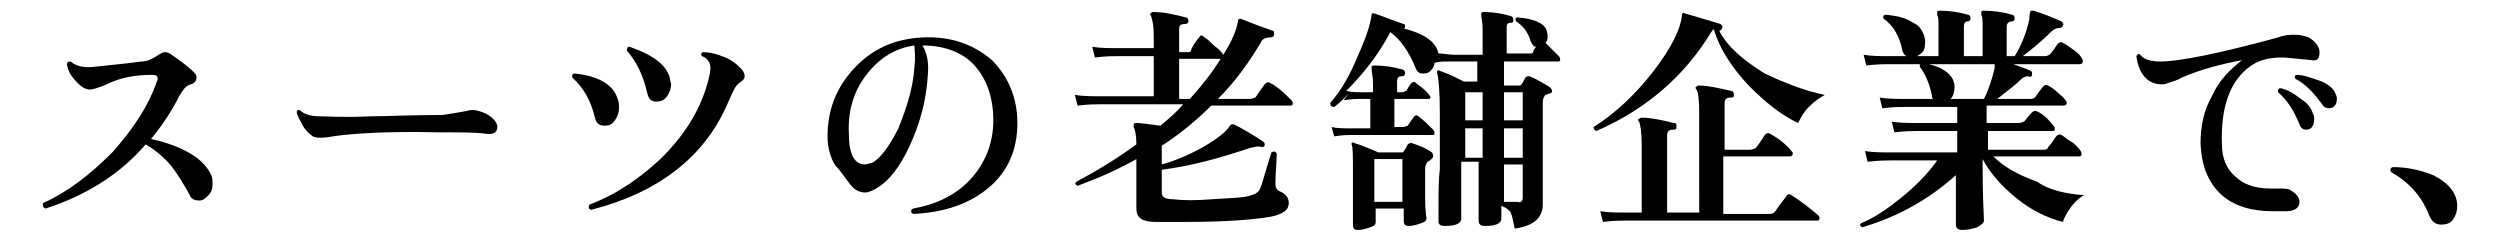
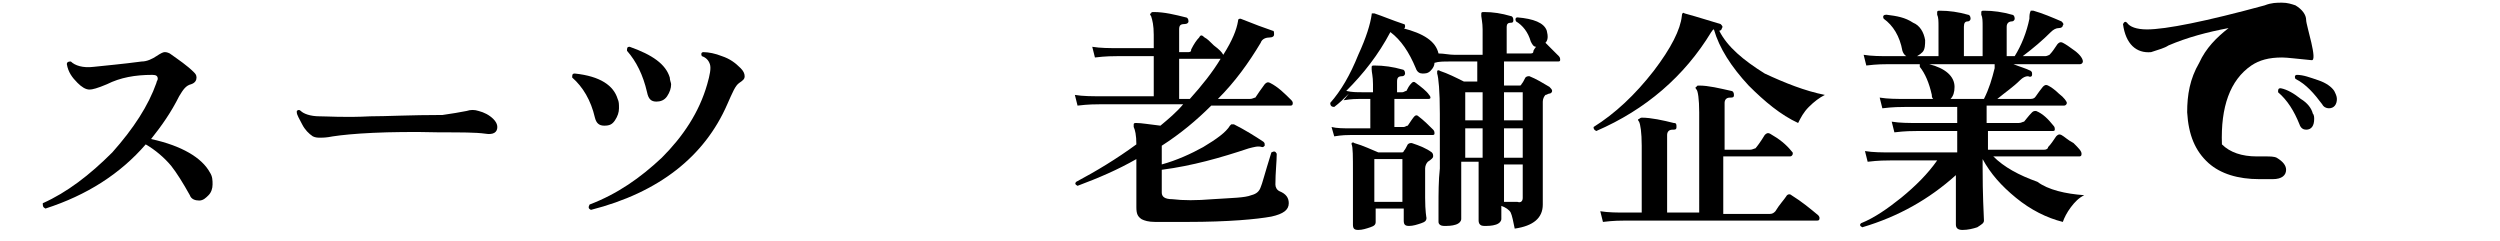
<svg xmlns="http://www.w3.org/2000/svg" version="1.1" id="レイヤー_1" x="0px" y="0px" viewBox="0 0 187 18" style="enable-background:new 0 0 187 18;" xml:space="preserve">
  <g id="a">
</g>
  <g id="b">
    <g id="c">
      <path d="M15.7,12.9c0.2,0.3,0.2,0.6,0.2,0.9s-0.1,0.6-0.3,0.8s-0.4,0.4-0.7,0.4s-0.6-0.1-0.7-0.4c-0.5-0.9-1-1.7-1.4-2.2    c-0.5-0.6-1.2-1.2-1.9-1.6C9,13,6.5,14.6,3.4,15.6c-0.2-0.1-0.2-0.2-0.2-0.4c1.8-0.8,3.5-2.1,5.2-3.8c1.6-1.8,2.7-3.5,3.3-5.2    c0-0.1,0.1-0.2,0.1-0.3c0-0.2-0.1-0.3-0.4-0.3C10.1,5.6,9,5.8,8,6.3C7.3,6.6,6.9,6.7,6.7,6.7c-0.3,0-0.6-0.2-0.9-0.5    C5.4,5.8,5.1,5.4,5,4.8c0-0.2,0.2-0.2,0.3-0.2C5.6,4.9,6.2,5.1,7,5c0.9-0.1,2.1-0.2,3.6-0.4c0.4,0,0.8-0.2,1.1-0.4    c0.3-0.2,0.5-0.3,0.6-0.3c0.1,0,0.2,0,0.4,0.1c0.7,0.5,1.3,0.9,1.8,1.4c0.1,0.1,0.2,0.2,0.2,0.4c0,0.2-0.1,0.4-0.4,0.5    c-0.4,0.1-0.6,0.4-0.9,0.9c-0.6,1.2-1.3,2.2-2.1,3.2C13.6,10.9,15.1,11.8,15.7,12.9L15.7,12.9z" />
      <path d="M36.9,8.9c0.2,0.2,0.3,0.4,0.3,0.6c0,0.4-0.3,0.6-0.9,0.5c-0.7-0.1-1.8-0.1-3.4-0.1c-4-0.1-6.7,0.1-8,0.3    c-0.5,0.1-0.8,0.1-0.9,0.1c-0.2,0-0.4,0-0.6-0.1c-0.3-0.2-0.6-0.5-0.8-0.9s-0.4-0.7-0.4-0.9c0-0.1,0-0.1,0-0.1    c0.1-0.1,0.2-0.1,0.3,0c0.2,0.2,0.7,0.4,1.4,0.4c0.6,0,1.9,0.1,3.8,0c1.2,0,3-0.1,5.4-0.1c0.7-0.1,1.3-0.2,1.8-0.3    c0.3-0.1,0.6-0.1,0.9,0C36.2,8.4,36.6,8.6,36.9,8.9z" />
      <path d="M46.2,7.4c0.1,0.2,0.1,0.4,0.1,0.7c0,0.3-0.1,0.6-0.3,0.9c-0.2,0.3-0.4,0.4-0.8,0.4c-0.4,0-0.6-0.2-0.7-0.6    c-0.3-1.3-0.9-2.3-1.7-3c0-0.2,0-0.3,0.2-0.3C44.9,5.7,45.9,6.4,46.2,7.4L46.2,7.4z M55.4,5.1c0.2,0.2,0.3,0.4,0.3,0.6    S55.6,6,55.3,6.2s-0.5,0.7-0.9,1.6c-1.7,3.9-5.1,6.6-10.2,7.9c-0.2-0.1-0.2-0.2-0.1-0.4c2.1-0.8,3.8-2,5.4-3.5    c1.6-1.6,2.8-3.4,3.4-5.5c0.2-0.7,0.3-1.2,0.2-1.5c-0.1-0.3-0.3-0.5-0.6-0.6c-0.1-0.2,0-0.3,0.1-0.3C53,3.9,53.5,4,54,4.2    C54.6,4.4,55,4.7,55.4,5.1L55.4,5.1z M50.1,5.8c0,0.2,0.1,0.4,0.1,0.5c0,0.3-0.1,0.6-0.3,0.9c-0.2,0.3-0.5,0.4-0.8,0.4    c-0.4,0-0.6-0.2-0.7-0.7c-0.3-1.3-0.8-2.3-1.5-3.1c0-0.2,0-0.3,0.2-0.3C48.8,4.1,49.8,4.8,50.1,5.8L50.1,5.8z" />
-       <path d="M76.1,9.2c0,2-0.7,3.6-2.1,4.8s-3.3,1.9-5.7,2c-0.2-0.1-0.2-0.3,0-0.4c1.7-0.3,3.2-1,4.3-2.2c1.1-1.2,1.7-2.7,1.7-4.4    c0-1.7-0.5-3.1-1.4-4.1S70.6,3.4,69,3.4c0.3,0.5,0.5,1.2,0.4,2.2C69.3,7.5,68.8,9.3,68,11c-0.7,1.5-1.5,2.5-2.3,3    c-0.3,0.2-0.7,0.4-1,0.4c-0.4,0-0.8-0.2-1.1-0.6c-0.4-0.5-0.7-1-1.1-1.4c-0.4-0.6-0.6-1.4-0.6-2.2c0-1.9,0.6-3.6,2-5.1    s3.1-2.2,5.1-2.3c2.1-0.1,3.8,0.5,5.2,1.7C75.4,5.7,76.1,7.3,76.1,9.2L76.1,9.2z M68.4,5c0.1-0.8,0-1.3,0-1.6    c-1.4,0.2-2.6,0.9-3.6,2.2c-1,1.3-1.4,2.8-1.3,4.5c0,1.4,0.4,2.2,1.2,2.2c0.2,0,0.3-0.1,0.5-0.1c0.6-0.3,1.3-1.2,2-2.6    C67.8,8.1,68.3,6.6,68.4,5L68.4,5z" />
      <path d="M96.6,7.5c0.1,0.1,0.1,0.2,0.1,0.2c0,0.2-0.1,0.2-0.2,0.2h-5.9c-1.1,1.1-2.3,2.1-3.7,3v1.4C88,12,89.1,11.5,90,11    c1-0.6,1.7-1.1,2-1.6c0.1-0.1,0.1-0.1,0.1-0.1c0.1,0,0.1,0,0.2,0c0.8,0.4,1.6,0.9,2.2,1.3c0.1,0.1,0.1,0.1,0.1,0.3    c-0.1,0.1-0.1,0.1-0.2,0.1c-0.3-0.1-0.6,0-1,0.1c-2.1,0.7-4.2,1.3-6.5,1.6v1.7c0,0.3,0.2,0.5,0.8,0.5c0.8,0.1,1.8,0.1,3,0    c1.5-0.1,2.4-0.1,2.9-0.3c0.4-0.1,0.6-0.3,0.7-0.6c0.1-0.2,0.3-1,0.8-2.6c0.2-0.1,0.3-0.1,0.4,0.1c0,0.6-0.1,1.4-0.1,2.3    c0,0.2,0.1,0.4,0.3,0.5c0.5,0.2,0.7,0.5,0.7,0.9c0,0.5-0.4,0.8-1.3,1c-1.1,0.2-3.2,0.4-6.3,0.4c-1,0-1.8,0-2.4,0    c-0.5,0-0.8-0.1-1-0.2c-0.3-0.2-0.4-0.4-0.4-0.9l0-3.6c-1.4,0.8-2.8,1.4-4.4,2c-0.2-0.1-0.2-0.2-0.1-0.3c1.5-0.8,3-1.7,4.5-2.8    c0-0.7-0.1-1.1-0.2-1.3c0-0.1,0-0.2,0-0.2c0-0.1,0.1-0.1,0.2-0.1c0.4,0,0.9,0.1,1.8,0.2c0.6-0.5,1.2-1,1.7-1.6h-6.2    c-0.3,0-0.9,0-1.7,0.1l-0.2-0.8c0.6,0.1,1.3,0.1,1.9,0.1h4v-3h-2.7c-0.3,0-0.9,0-1.7,0.1l-0.2-0.8c0.6,0.1,1.3,0.1,1.9,0.1h2.7    V2.6c0-0.7-0.1-1.1-0.2-1.4c-0.1-0.1-0.1-0.2,0-0.2c0-0.1,0.1-0.1,0.2-0.1c0.8,0,1.6,0.2,2.4,0.4c0.1,0,0.2,0.1,0.2,0.3    c0,0.1-0.1,0.2-0.3,0.2c-0.3,0-0.4,0.1-0.4,0.4v1.7h0.6c0.2,0,0.3,0,0.3-0.2c0.2-0.4,0.4-0.7,0.6-0.9c0.1-0.2,0.2-0.2,0.4,0    c0.2,0.1,0.4,0.3,0.7,0.6c0.4,0.3,0.6,0.5,0.7,0.7c0.7-1.1,1-1.9,1.1-2.5c0-0.2,0.1-0.2,0.2-0.2c1,0.4,1.8,0.7,2.4,0.9    c0.1,0,0.1,0.1,0.1,0.3c0,0.1-0.1,0.2-0.3,0.2c-0.3,0-0.6,0.1-0.7,0.4c-0.9,1.5-1.9,2.9-3.2,4.2h2.4c0.2,0,0.3-0.1,0.4-0.1    c0.2-0.3,0.4-0.6,0.7-1c0.1-0.1,0.2-0.2,0.4-0.1C95.6,6.5,96.1,7,96.6,7.5L96.6,7.5z M91.3,4.4h-3.1v3H89    C89.9,6.4,90.7,5.4,91.3,4.4z" />
      <path d="M116.6,4.2c0.1,0.1,0.1,0.2,0.1,0.3c0,0.1-0.1,0.1-0.2,0.1h-4v1.8h1.1c0.1,0,0.2,0,0.2-0.1c0.1-0.1,0.2-0.3,0.3-0.5    c0.1-0.1,0.2-0.1,0.3-0.1c0.5,0.2,1,0.5,1.5,0.8c0.1,0.1,0.2,0.2,0.2,0.3c0,0.1-0.1,0.2-0.2,0.2s-0.2,0.1-0.3,0.1    c-0.1,0.1-0.2,0.3-0.2,0.5v3.1c0,0.8,0,1.8,0,2.9c0,1.2,0,1.8,0,1.7c0,1-0.7,1.6-2.1,1.8c-0.1-0.5-0.2-1-0.3-1.2    c-0.1-0.2-0.4-0.4-0.7-0.5l0,1c0,0.1-0.1,0.3-0.4,0.4s-0.6,0.1-0.9,0.1c-0.2,0-0.4-0.1-0.4-0.4c0,0.1,0-0.5,0-1.6    c0-1.2,0-2.1,0-2.8h-1.3v4.3c0,0.1-0.1,0.3-0.4,0.4c-0.3,0.1-0.6,0.1-0.9,0.1c-0.2,0-0.4-0.1-0.4-0.3c0,0,0-0.4,0-1.2    c0-0.9,0-1.9,0.1-2.8c0-1.4,0-2.7,0-4.1c0-1.7-0.1-2.7-0.2-3c0-0.1,0-0.1,0-0.2c0,0,0.1-0.1,0.2,0c0.6,0.2,1.2,0.5,1.8,0.8h1V4.6    h-2.1c-0.4,0-0.8,0-1.1,0.1c0,0.2-0.1,0.4-0.3,0.6c-0.2,0.2-0.4,0.2-0.6,0.2c-0.2,0-0.4-0.1-0.5-0.4c-0.5-1.2-1.1-2.1-1.9-2.7    c-0.9,1.7-2,3.1-3.3,4.4c0.4,0.1,0.8,0.1,1.2,0.1h0.8V6.3c0-0.6-0.1-0.9-0.1-1.1c0-0.1,0-0.1,0-0.2c0-0.1,0.1-0.1,0.2-0.1    c0.7,0,1.4,0.1,2.1,0.3c0.1,0,0.2,0.1,0.2,0.3c0,0.1-0.1,0.2-0.2,0.2c-0.3,0-0.4,0.1-0.4,0.4v0.8h0.4c0.1,0,0.2-0.1,0.3-0.1    c0.1-0.2,0.2-0.4,0.4-0.6c0.1-0.1,0.2-0.1,0.3,0c0.4,0.3,0.8,0.6,1,0.9c0.1,0.1,0.1,0.2,0.1,0.2c0,0.1-0.1,0.1-0.2,0.1h-2.5v2.1    h0.7c0.1,0,0.2-0.1,0.3-0.1c0.2-0.3,0.4-0.6,0.5-0.7c0.1-0.1,0.2-0.1,0.3,0c0.4,0.3,0.8,0.7,1.1,1c0.1,0.1,0.1,0.2,0.1,0.3    c0,0.1-0.1,0.1-0.2,0.1h-6.1c-0.2,0-0.6,0-1.2,0.1l-0.2-0.7c0.4,0.1,0.9,0.1,1.4,0.1h1.5V7.4h-0.8c-0.2,0-0.6,0-1.2,0.1L100.9,7    c-0.4,0.4-0.7,0.7-1.1,1c-0.2,0-0.3-0.1-0.3-0.3c0.8-0.9,1.5-2.1,2.1-3.6c0.6-1.3,0.9-2.3,1-3c0-0.1,0-0.1,0.1-0.1    c0,0,0.1,0,0.1,0c0.6,0.2,1.3,0.5,2.2,0.8c0.1,0,0.1,0.1,0.1,0.2c0,0.1-0.1,0.2-0.2,0.1c1.6,0.4,2.5,1,2.7,1.9    c0.4,0,0.8,0.1,1.2,0.1h2.1V2.2c0-0.5-0.1-0.9-0.1-1c0-0.1,0-0.1,0-0.2c0-0.1,0.1-0.1,0.2-0.1c0.7,0,1.3,0.1,2,0.3    c0.1,0,0.2,0.1,0.2,0.3s-0.1,0.2-0.2,0.2c-0.2,0-0.3,0.1-0.3,0.3v2h1.7c0.2,0,0.3,0,0.3-0.2c0,0,0.1-0.2,0.2-0.3    c-0.2,0-0.3-0.2-0.4-0.4c-0.2-0.7-0.6-1.2-1.1-1.5c-0.1-0.2,0-0.3,0.1-0.3c1.2,0.1,2,0.4,2.2,1c0.1,0.4,0.1,0.7-0.1,0.9    C116,3.6,116.3,3.9,116.6,4.2L116.6,4.2z M107.1,11.4c0.1,0.1,0.1,0.2,0.1,0.3c0,0.1-0.1,0.2-0.4,0.4c-0.1,0.1-0.2,0.3-0.2,0.5    c0,0.5,0,1.2,0,2.2c0,1,0.1,1.5,0.1,1.5c0,0.2-0.1,0.3-0.4,0.4c-0.3,0.1-0.6,0.2-0.9,0.2c-0.3,0-0.4-0.1-0.4-0.4v-0.9h-2.1v1    c0,0.2-0.1,0.3-0.4,0.4s-0.6,0.2-0.9,0.2c-0.3,0-0.4-0.1-0.4-0.4c0,0.1,0-0.3,0-1.3c0-0.9,0-1.8,0-2.6c0-1.2,0-1.9-0.1-2.1    c0-0.1,0-0.1,0-0.1s0.1-0.1,0.2,0c0.7,0.2,1.3,0.5,1.8,0.7h1.7c0.1,0,0.2,0,0.2-0.1c0.1-0.1,0.2-0.3,0.3-0.5    c0.1-0.1,0.2-0.1,0.3-0.1C106.2,10.9,106.7,11.1,107.1,11.4L107.1,11.4z M104.9,15.1v-3.2h-2.1v3.2H104.9z M110.9,9.1V6.9h-1.3    v2.1H110.9z M110.9,11.8V9.6h-1.3v2.2H110.9z M113.9,9.1V6.9h-1.4v2.1H113.9z M113.9,11.8V9.6h-1.4v2.2H113.9z M113.9,14.8v-2.5    h-1.4c0,0.7,0,1.7,0,2.8c0.5,0,0.8,0,1,0C113.8,15.2,113.9,15,113.9,14.8L113.9,14.8z" />
      <path d="M136.5,7.1c-0.4,0.2-0.8,0.5-1.2,0.9c-0.4,0.4-0.6,0.8-0.8,1.2c-1.3-0.6-2.5-1.6-3.7-2.8c-1.3-1.4-2.2-2.8-2.6-4.2    c-0.1,0-0.1,0.1-0.2,0.2c-2,3.3-4.9,5.8-8.6,7.4c-0.2-0.1-0.2-0.2-0.2-0.3c1.6-1,3.1-2.4,4.5-4.2c1.3-1.7,2-3.1,2.1-4.1    c0-0.2,0.1-0.3,0.2-0.2c1.1,0.3,2,0.6,2.7,0.8c0.1,0.1,0.2,0.2,0.1,0.3c0,0.1-0.1,0.2-0.2,0.2c0.6,1.2,1.8,2.2,3.4,3.2    C133.5,6.2,135,6.8,136.5,7.1L136.5,7.1z M136,16.1c0.1,0.1,0.1,0.2,0.1,0.2c0,0.2-0.1,0.2-0.2,0.2h-14.3c-0.3,0-0.9,0-1.7,0.1    l-0.2-0.8c0.6,0.1,1.3,0.1,1.9,0.1h1.2v-5c0-1-0.1-1.6-0.2-1.8c-0.1-0.1-0.1-0.2,0-0.2c0,0,0.1-0.1,0.2-0.1c0.7,0,1.6,0.2,2.4,0.4    c0.2,0,0.2,0.1,0.2,0.3c0,0.2-0.1,0.2-0.3,0.2c-0.3,0-0.4,0.2-0.4,0.4v5.8h2.4V8.4c0-1-0.1-1.6-0.2-1.7c-0.1-0.1-0.1-0.2,0-0.2    c0-0.1,0.1-0.1,0.2-0.1c0.7,0,1.5,0.2,2.4,0.4c0.1,0,0.2,0.1,0.2,0.3c0,0.2-0.1,0.2-0.3,0.2c-0.3,0-0.4,0.2-0.4,0.4v3.5h1.9    c0.2,0,0.3-0.1,0.4-0.1c0.1-0.1,0.4-0.5,0.7-1c0.1-0.1,0.2-0.2,0.4-0.1c0.7,0.4,1.2,0.8,1.6,1.3c0.1,0.1,0.1,0.1,0.1,0.2    c0,0.1-0.1,0.2-0.2,0.2h-5v4.3h3.5c0.2,0,0.3-0.1,0.4-0.2c0.3-0.5,0.6-0.8,0.8-1.1c0.1-0.2,0.3-0.2,0.4-0.1    C134.8,15.1,135.4,15.6,136,16.1L136,16.1z" />
      <path d="M155.9,14.6c-0.4,0.2-0.7,0.5-1,0.9s-0.5,0.8-0.6,1.1c-1.2-0.3-2.4-0.9-3.5-1.8c-1.1-0.9-1.9-1.8-2.5-2.9v0.6    c0,0.6,0,1.9,0.1,4c0,0.2-0.2,0.3-0.5,0.5c-0.3,0.1-0.7,0.2-1.1,0.2c-0.3,0-0.5-0.1-0.5-0.4l0-1.4c0-1,0-1.8,0-2.3    c-2,1.8-4.3,3.1-7,3.9c-0.2-0.1-0.2-0.2-0.1-0.3c1-0.4,2-1.1,3-1.9c1.1-0.9,2-1.8,2.7-2.8h-3.5c-0.3,0-0.9,0-1.7,0.1l-0.2-0.8    c0.6,0.1,1.3,0.1,1.9,0.1h5V9.8h-3c-0.3,0-0.9,0-1.7,0.1l-0.2-0.8c0.6,0.1,1.3,0.1,1.9,0.1h3V8h-3.9c-0.3,0-0.9,0-1.7,0.1    l-0.2-0.8c0.6,0.1,1.3,0.1,1.9,0.1h2.1c-0.1-0.1-0.1-0.2-0.1-0.3c-0.2-0.9-0.5-1.6-0.9-2.1c0-0.1,0-0.1,0-0.2h-2.3    c-0.3,0-0.9,0-1.7,0.1l-0.2-0.8c0.6,0.1,1.3,0.1,1.9,0.1h3.7V2c0-0.4,0-0.7-0.1-0.9c0-0.1,0-0.1,0-0.2c0-0.1,0.1-0.1,0.2-0.1    c0.7,0,1.4,0.1,2.1,0.3c0.1,0,0.2,0.1,0.2,0.3c0,0.1-0.1,0.2-0.2,0.2c-0.2,0-0.3,0.1-0.3,0.4v2.2h1.4V2c0-0.4,0-0.7-0.1-0.9    c0-0.1,0-0.1,0-0.2c0-0.1,0.1-0.1,0.2-0.1c0.7,0,1.4,0.1,2.1,0.3c0.1,0,0.2,0.1,0.2,0.3c0,0.1-0.1,0.2-0.2,0.2    c-0.2,0-0.4,0.1-0.4,0.4v2.2h0.6c0.5-0.8,0.9-1.8,1.1-2.8c0-0.2,0-0.4,0.1-0.6c0,0,0.1,0,0.2,0c0.7,0.2,1.4,0.5,2.1,0.8    c0.1,0.1,0.2,0.2,0.1,0.3c0,0.1-0.1,0.2-0.3,0.2c-0.2,0-0.4,0.1-0.6,0.3c-0.6,0.6-1.3,1.2-2.1,1.8h1.7c0.1,0,0.3-0.1,0.3-0.1    c0.2-0.2,0.4-0.5,0.6-0.8c0.1-0.1,0.2-0.2,0.4-0.1c0.2,0.1,0.5,0.3,0.9,0.6c0.4,0.3,0.6,0.6,0.6,0.8c0,0.1-0.1,0.2-0.2,0.2h-5    c0.5,0.2,0.9,0.3,1.3,0.5c0.1,0.1,0.1,0.1,0.1,0.3c0,0.1-0.1,0.2-0.3,0.1c-0.2,0-0.4,0.1-0.6,0.3c-0.5,0.5-1.1,0.9-1.7,1.4h2.5    c0.2,0,0.3-0.1,0.3-0.1c0.1-0.1,0.2-0.3,0.6-0.8c0.1-0.1,0.2-0.2,0.4-0.1c0.2,0.1,0.5,0.3,0.8,0.6c0.4,0.3,0.6,0.6,0.6,0.7    s-0.1,0.2-0.2,0.2h-5.8v1.3h2.4c0.2,0,0.3-0.1,0.4-0.1c0.1-0.1,0.3-0.4,0.6-0.7c0.1-0.1,0.2-0.1,0.3-0.1c0.5,0.2,0.9,0.6,1.3,1.1    c0.1,0.1,0.1,0.2,0.1,0.3c0,0.1-0.1,0.1-0.2,0.1h-4.8v1.4h4.2c0.2,0,0.3-0.1,0.3-0.2c0.2-0.2,0.4-0.5,0.6-0.8    c0.1-0.1,0.2-0.2,0.4-0.1c0.2,0.1,0.5,0.4,0.9,0.6c0.4,0.4,0.6,0.6,0.6,0.8s-0.1,0.2-0.2,0.2h-6.4c0.8,0.8,1.9,1.4,3.3,1.9    C153.2,14.2,154.5,14.5,155.9,14.6L155.9,14.6z M144,3c0,0.3,0,0.7-0.2,0.9s-0.5,0.4-0.8,0.4c-0.4,0-0.6-0.2-0.7-0.5    c-0.2-1.1-0.7-1.9-1.4-2.4c-0.1-0.2,0-0.3,0.2-0.3c0.8,0.1,1.4,0.2,2,0.6C143.6,1.9,143.9,2.4,144,3L144,3z M149.2,4.8h-4.9    c1.2,0.3,1.9,0.9,1.9,1.7c0,0.4-0.1,0.7-0.3,0.9h2.5c0.4-0.8,0.6-1.5,0.8-2.3C149.2,5,149.2,4.9,149.2,4.8L149.2,4.8z" />
-       <path d="M172.9,4.5c-1.1-0.1-1.8-0.2-2.2-0.2c-1,0-1.7,0.2-2.3,0.6c-1.6,1.1-2.3,3.1-2.2,5.9c0,1.1,0.4,1.9,1,2.4    c0.6,0.6,1.5,0.9,2.6,0.9c0.2,0,0.4,0,0.6,0c0.4,0,0.7,0,0.9,0.1c0.5,0.3,0.7,0.6,0.7,0.9c0,0.4-0.3,0.7-1,0.7c-0.3,0-0.6,0-1,0    c-1.6,0-2.9-0.4-3.8-1.2c-1-0.9-1.5-2.1-1.6-3.8c0-1.3,0.2-2.5,0.9-3.7c0.5-1.1,1.3-1.9,2.2-2.6c-1.6,0.3-3.1,0.7-4.5,1.3    c-0.3,0.2-0.7,0.3-1.3,0.5c-1.1,0.1-1.9-0.6-2.1-2.1c0.1-0.2,0.2-0.2,0.3-0.1c0.2,0.3,0.7,0.5,1.5,0.5c1.4,0,4.4-0.6,8.8-1.8    c0.5-0.2,0.9-0.2,1.3-0.2c0.4,0,0.7,0.1,1,0.2c0.5,0.3,0.8,0.7,0.8,1.1S173.4,4.6,172.9,4.5L172.9,4.5z M173,8.5    c0.1,0.1,0.1,0.3,0.1,0.4c0,0.5-0.2,0.8-0.6,0.8c-0.2,0-0.4-0.1-0.5-0.4c-0.4-1-0.9-1.8-1.6-2.4c0-0.2,0-0.3,0.2-0.3    c0.5,0.1,1,0.4,1.5,0.8C172.6,7.7,172.9,8.1,173,8.5L173,8.5z M174.6,6.8c0.1,0.2,0.2,0.4,0.2,0.6c0,0.4-0.2,0.7-0.6,0.7    c-0.2,0-0.4-0.1-0.5-0.3c-0.6-0.8-1.2-1.5-2-1.9c-0.1-0.2,0-0.3,0.1-0.3c0.5,0,1,0.2,1.6,0.4C174,6.2,174.4,6.5,174.6,6.8    L174.6,6.8z" />
-       <path d="M183.8,15.4c0,0.4-0.1,0.7-0.3,1c-0.2,0.3-0.5,0.4-0.9,0.4c-0.4,0-0.7-0.2-0.9-0.7c-0.5-1.3-1.4-2.4-2.8-3.2    c-0.1-0.1-0.1-0.1-0.1-0.2c0-0.1,0.1-0.2,0.2-0.2c1,0,2,0.2,3,0.6C183.2,13.7,183.8,14.5,183.8,15.4L183.8,15.4z" />
+       <path d="M172.9,4.5c-1.1-0.1-1.8-0.2-2.2-0.2c-1,0-1.7,0.2-2.3,0.6c-1.6,1.1-2.3,3.1-2.2,5.9c0.6,0.6,1.5,0.9,2.6,0.9c0.2,0,0.4,0,0.6,0c0.4,0,0.7,0,0.9,0.1c0.5,0.3,0.7,0.6,0.7,0.9c0,0.4-0.3,0.7-1,0.7c-0.3,0-0.6,0-1,0    c-1.6,0-2.9-0.4-3.8-1.2c-1-0.9-1.5-2.1-1.6-3.8c0-1.3,0.2-2.5,0.9-3.7c0.5-1.1,1.3-1.9,2.2-2.6c-1.6,0.3-3.1,0.7-4.5,1.3    c-0.3,0.2-0.7,0.3-1.3,0.5c-1.1,0.1-1.9-0.6-2.1-2.1c0.1-0.2,0.2-0.2,0.3-0.1c0.2,0.3,0.7,0.5,1.5,0.5c1.4,0,4.4-0.6,8.8-1.8    c0.5-0.2,0.9-0.2,1.3-0.2c0.4,0,0.7,0.1,1,0.2c0.5,0.3,0.8,0.7,0.8,1.1S173.4,4.6,172.9,4.5L172.9,4.5z M173,8.5    c0.1,0.1,0.1,0.3,0.1,0.4c0,0.5-0.2,0.8-0.6,0.8c-0.2,0-0.4-0.1-0.5-0.4c-0.4-1-0.9-1.8-1.6-2.4c0-0.2,0-0.3,0.2-0.3    c0.5,0.1,1,0.4,1.5,0.8C172.6,7.7,172.9,8.1,173,8.5L173,8.5z M174.6,6.8c0.1,0.2,0.2,0.4,0.2,0.6c0,0.4-0.2,0.7-0.6,0.7    c-0.2,0-0.4-0.1-0.5-0.3c-0.6-0.8-1.2-1.5-2-1.9c-0.1-0.2,0-0.3,0.1-0.3c0.5,0,1,0.2,1.6,0.4C174,6.2,174.4,6.5,174.6,6.8    L174.6,6.8z" />
    </g>
  </g>
</svg>